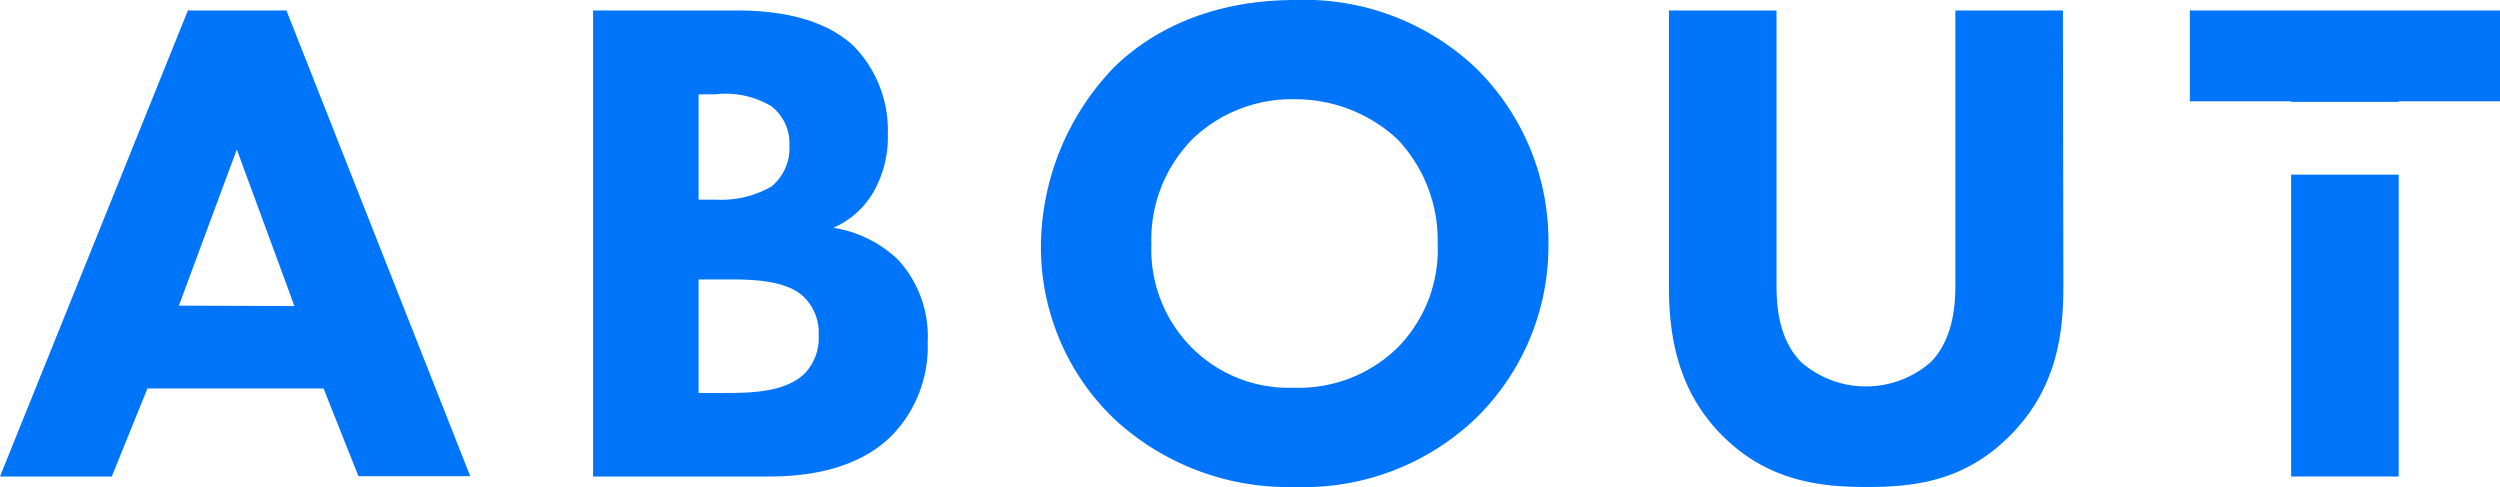
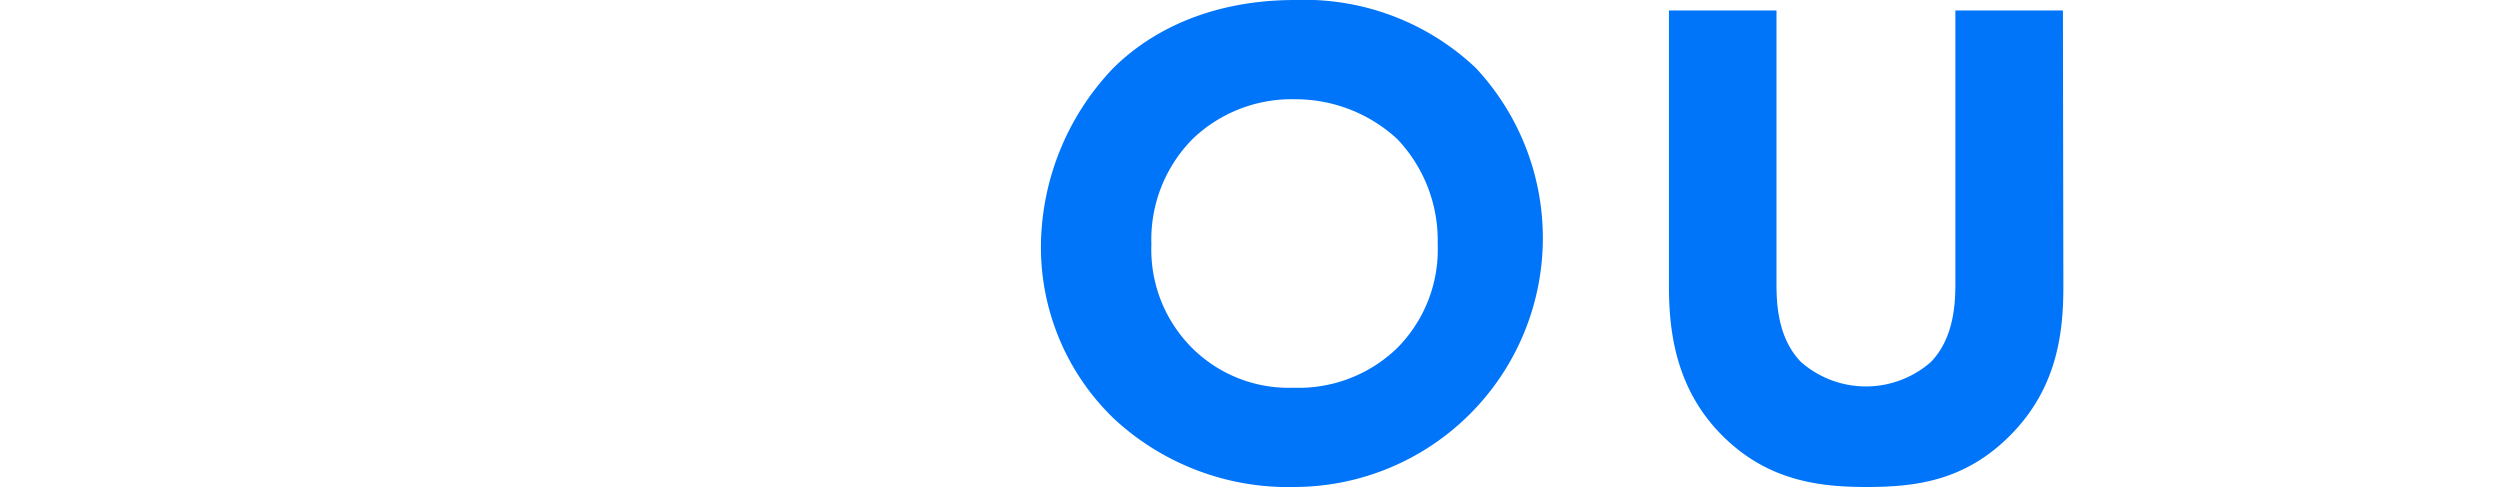
<svg xmlns="http://www.w3.org/2000/svg" width="171.77" height="33.46" viewBox="0 0 171.77 33.46">
  <g id="レイヤー_2" data-name="レイヤー 2">
    <g id="レイヤー_1-2" data-name="レイヤー 1">
-       <path d="M22.23,26.69H10.13L7.68,32.74H0L12.91.72h6.77l12.63,32H24.63Zm-2-5.66L16.27,10.27,12.29,21Z" style="fill:#0075fa" />
-       <path d="M50.5.72c1.72,0,5.66.1,8.16,2.45A8.27,8.27,0,0,1,61,9.22a7.58,7.58,0,0,1-1.05,4.08,5.92,5.92,0,0,1-2.69,2.35,8.35,8.35,0,0,1,4.41,2.16,7.8,7.8,0,0,1,2.07,5.71A8.75,8.75,0,0,1,61.2,30c-2.64,2.55-6.48,2.74-8.45,2.74h-12V.72Zm-2.5,13h1.2A7,7,0,0,0,53,12.82,3.41,3.41,0,0,0,54.24,10,3.23,3.23,0,0,0,53,7.3a6.1,6.1,0,0,0-3.84-.82H48ZM48,27h1.78c1.87,0,4.13-.05,5.47-1.3a3.53,3.53,0,0,0,1-2.69,3.44,3.44,0,0,0-1-2.59C54,19.2,51.5,19.2,50,19.2H48Z" style="fill:#0075fa" />
-       <path d="M101.39,4.66a16.65,16.65,0,0,1,5,12.09,16.56,16.56,0,0,1-5,12A17.11,17.11,0,0,1,89,33.46a17.59,17.59,0,0,1-12.48-4.71,16.35,16.35,0,0,1-5-11.9A17.88,17.88,0,0,1,76.47,4.7C78.63,2.54,82.62,0,89,0A17.13,17.13,0,0,1,101.39,4.66ZM81.94,9.55a9.83,9.83,0,0,0-2.83,7.25A9.54,9.54,0,0,0,82,24a9.4,9.4,0,0,0,6.86,2.64A9.73,9.73,0,0,0,96,23.91a9.59,9.59,0,0,0,2.78-7.16A10.09,10.09,0,0,0,96,9.55,10.31,10.31,0,0,0,89,6.82,9.83,9.83,0,0,0,81.94,9.55Z" style="fill:#0075fa" />
+       <path d="M101.39,4.66A17.11,17.11,0,0,1,89,33.46a17.59,17.59,0,0,1-12.48-4.71,16.35,16.35,0,0,1-5-11.9A17.88,17.88,0,0,1,76.47,4.7C78.63,2.54,82.62,0,89,0A17.13,17.13,0,0,1,101.39,4.66ZM81.94,9.55a9.83,9.83,0,0,0-2.83,7.25A9.54,9.54,0,0,0,82,24a9.4,9.4,0,0,0,6.86,2.64A9.73,9.73,0,0,0,96,23.91a9.59,9.59,0,0,0,2.78-7.16A10.09,10.09,0,0,0,96,9.55,10.31,10.31,0,0,0,89,6.82,9.83,9.83,0,0,0,81.94,9.55Z" style="fill:#0075fa" />
      <path d="M141.77,19.68c0,3.07-.38,6.87-3.55,10.13s-6.63,3.65-10,3.65-6.91-.48-10-3.65-3.55-7.06-3.55-10.13V.72h7.39V19.49c0,1.39.09,3.74,1.68,5.38a6.77,6.77,0,0,0,8.93,0c1.58-1.64,1.68-4,1.68-5.38V.72h7.39Z" style="fill:#0075fa" />
-       <polygon points="150.46 0.72 150.46 6.96 157.42 6.96 157.42 7 164.81 7 164.81 6.96 171.77 6.96 171.77 0.72 150.46 0.72" style="fill:#0075fa" />
-       <rect x="157.42" y="12" width="7.39" height="20.74" style="fill:#0075fa" />
    </g>
  </g>
</svg>